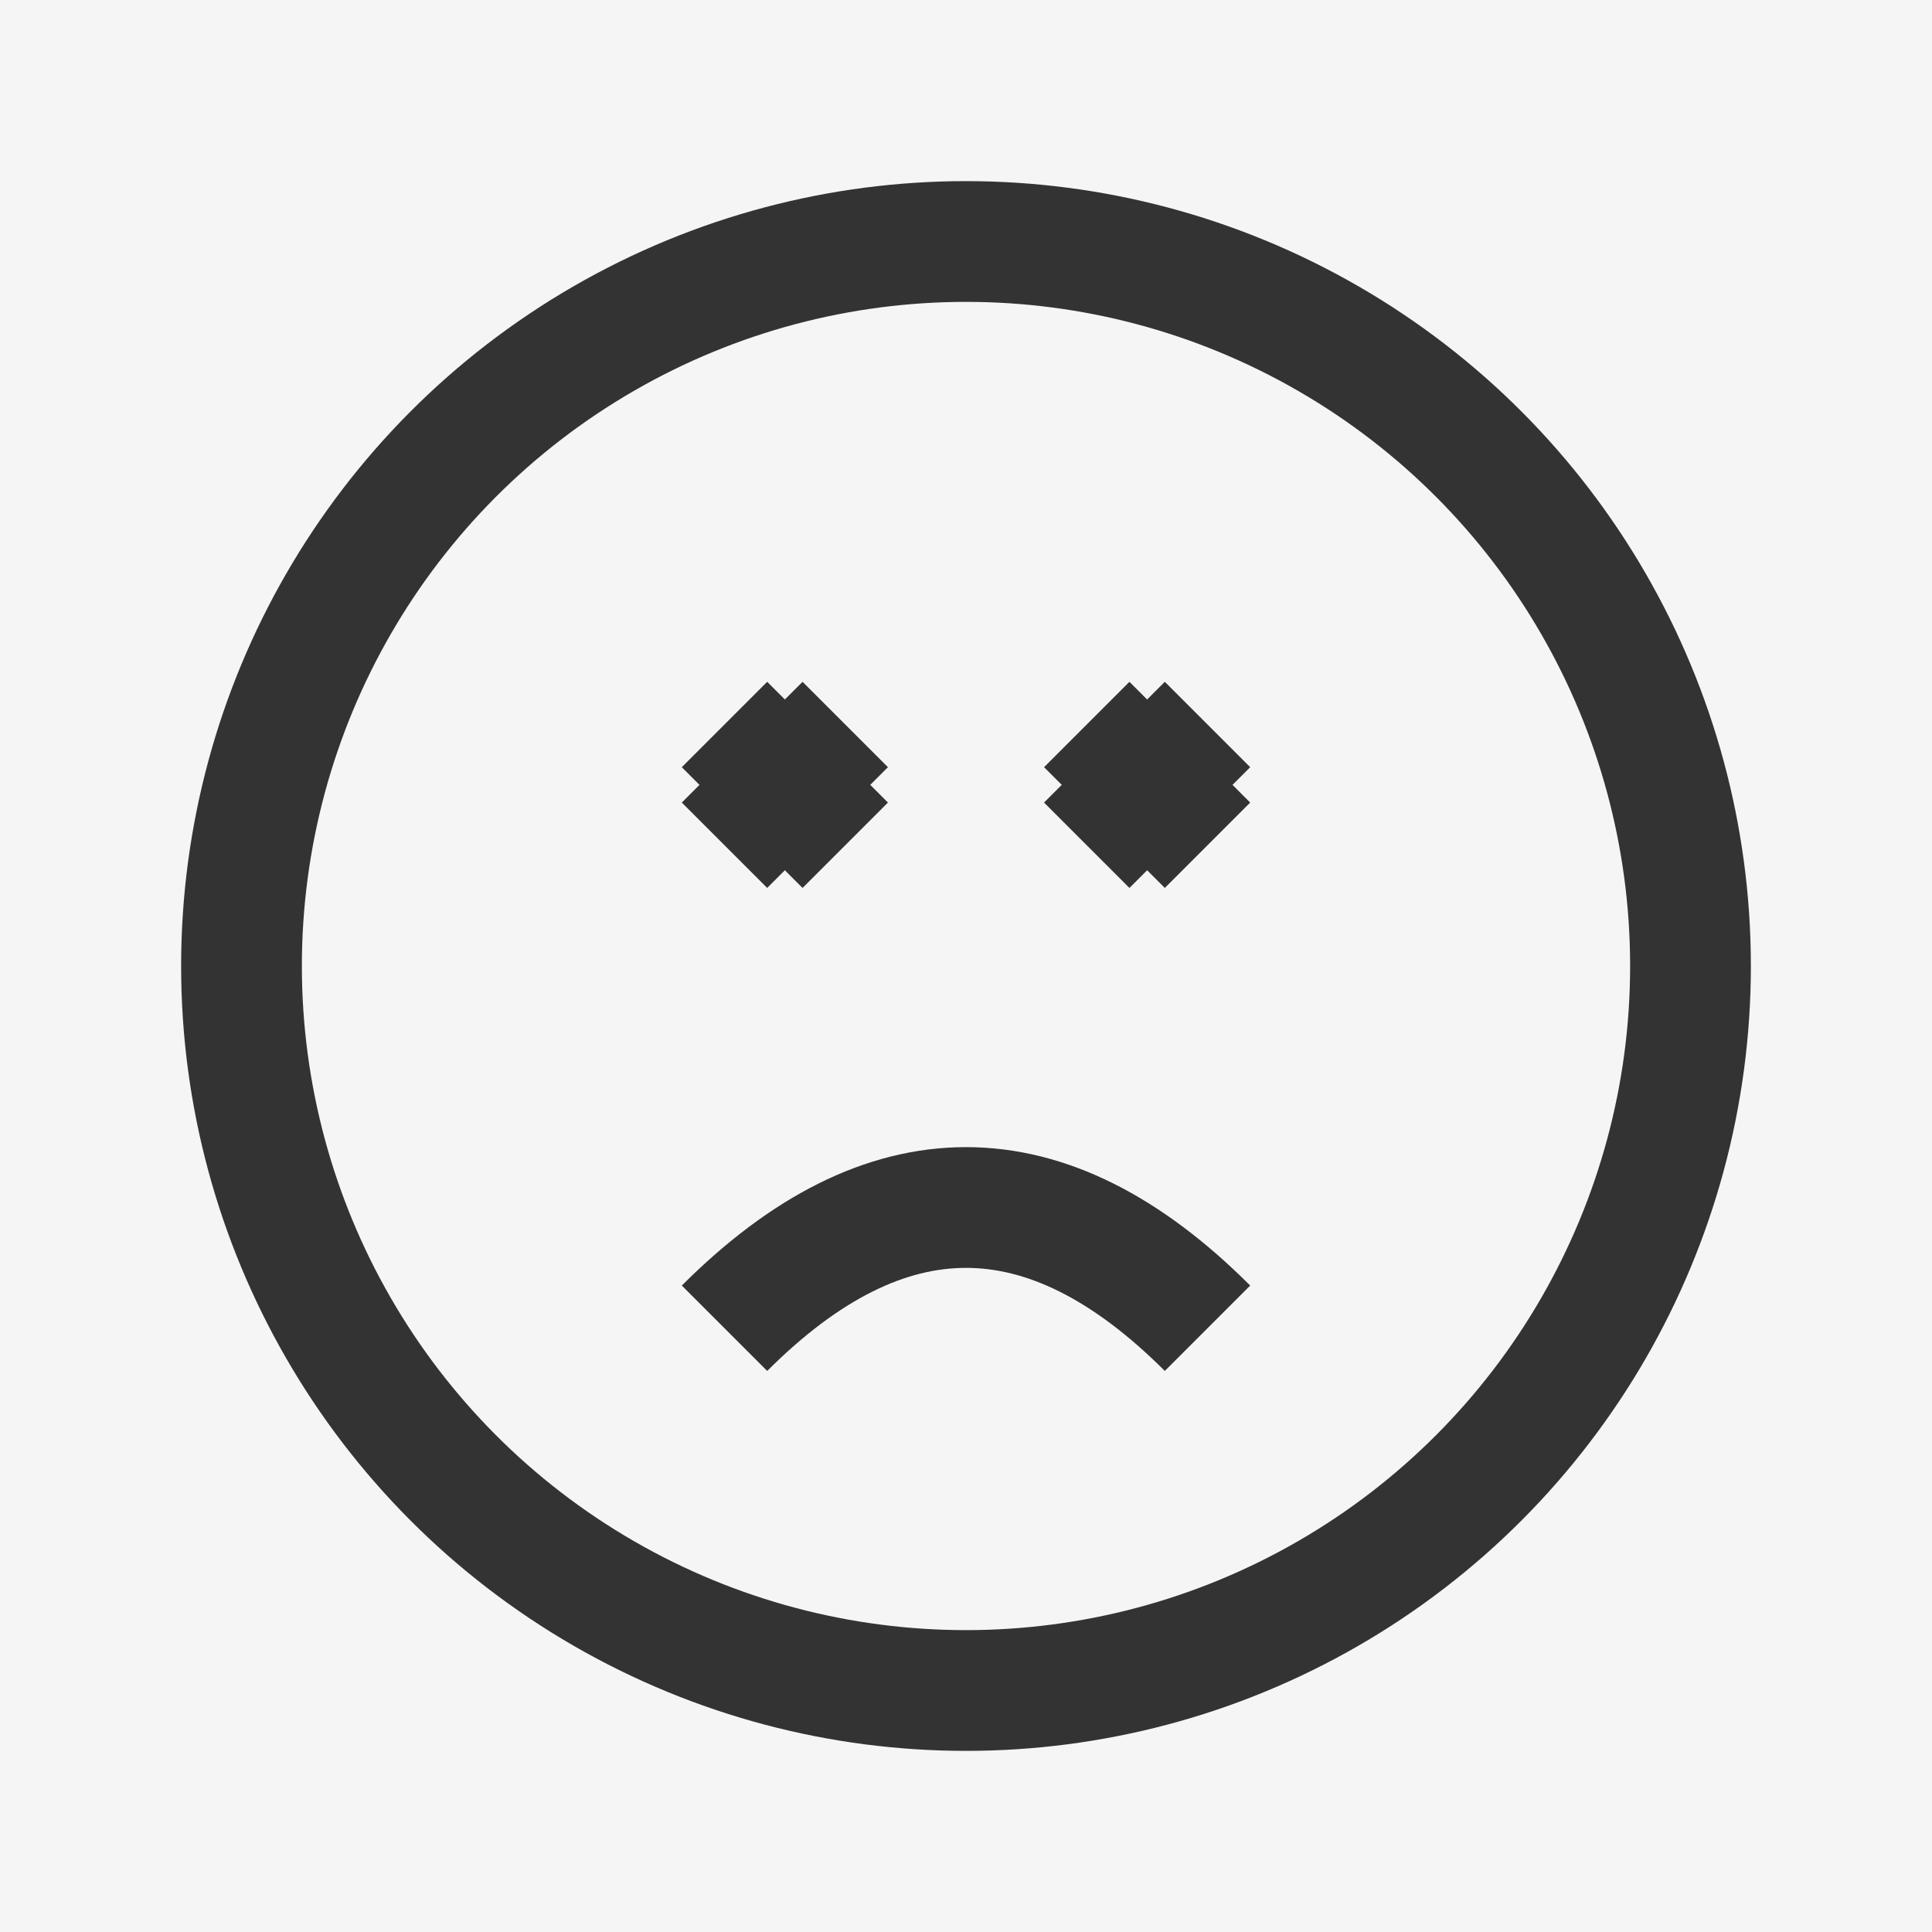
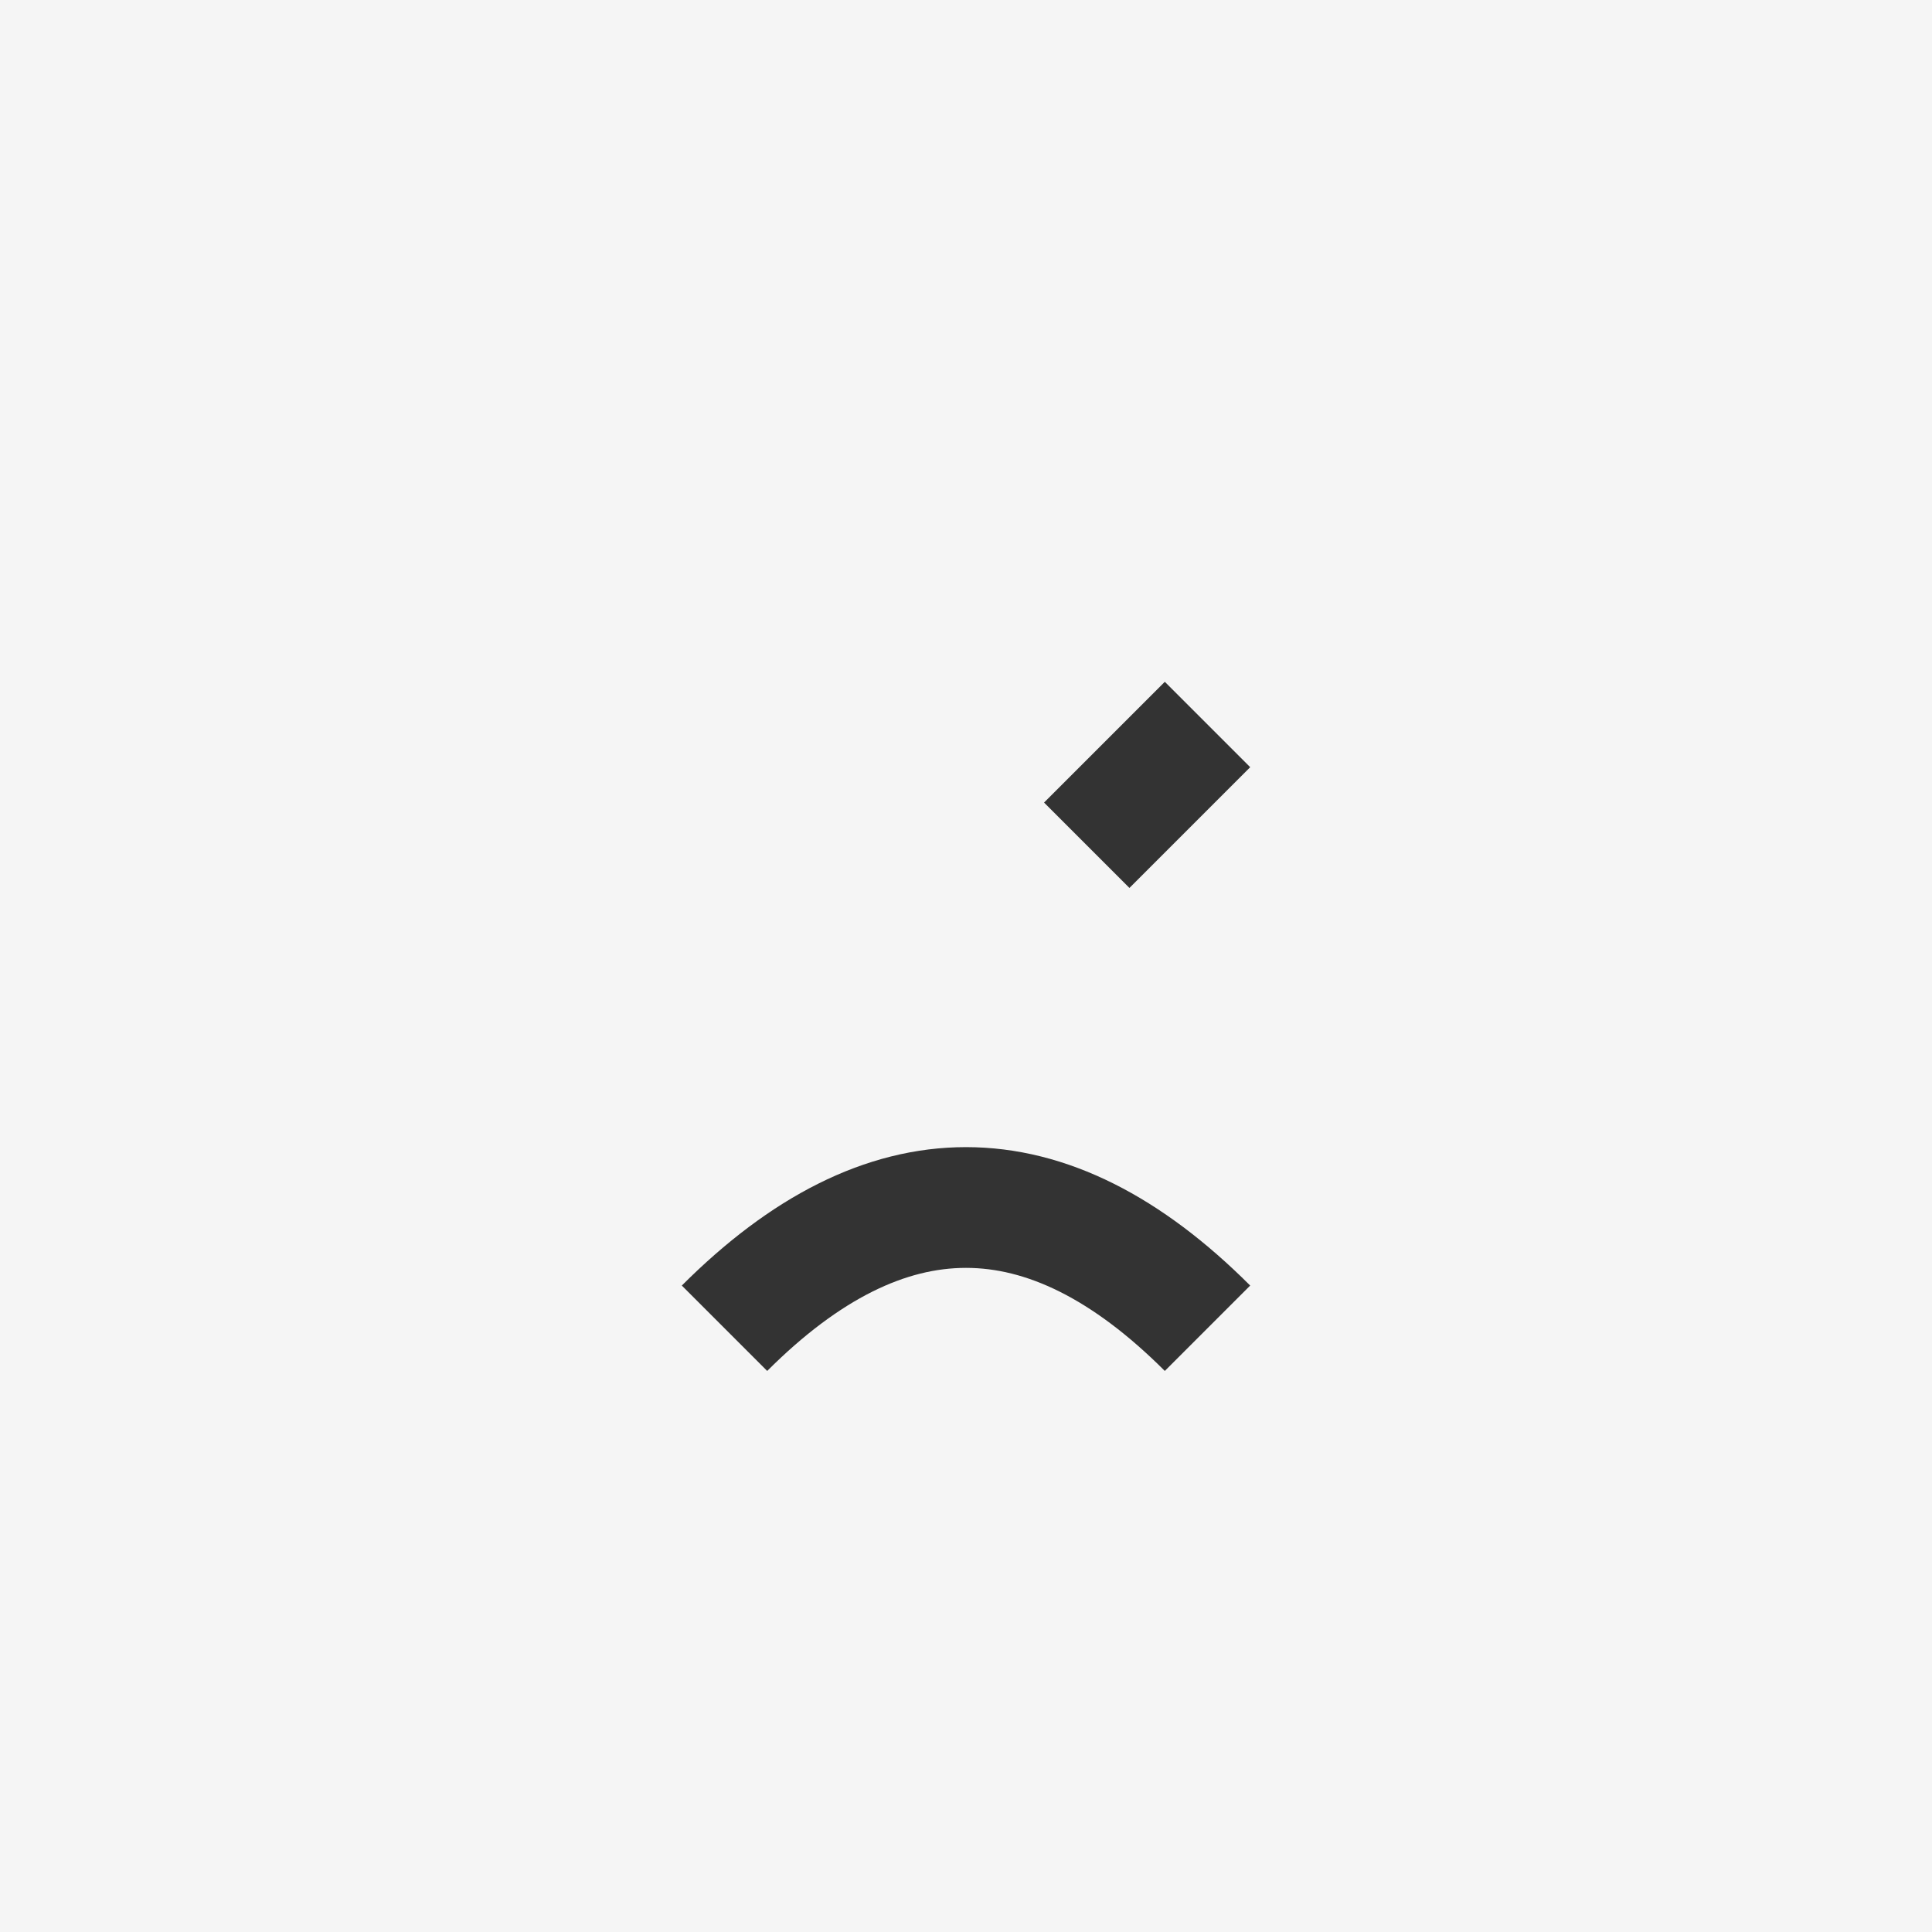
<svg xmlns="http://www.w3.org/2000/svg" viewBox="0 0 32 32" width="32" height="32">
  <rect width="32" height="32" fill="#f5f5f5" />
-   <circle cx="16" cy="16" r="12" fill="none" stroke="#333" stroke-width="2" />
-   <line x1="12" y1="12" x2="14" y2="14" stroke="#333" stroke-width="2" />
-   <line x1="14" y1="12" x2="12" y2="14" stroke="#333" stroke-width="2" />
-   <line x1="18" y1="12" x2="20" y2="14" stroke="#333" stroke-width="2" />
  <line x1="20" y1="12" x2="18" y2="14" stroke="#333" stroke-width="2" />
  <path d="M 12 22 Q 16 18 20 22" fill="none" stroke="#333" stroke-width="2" />
</svg>